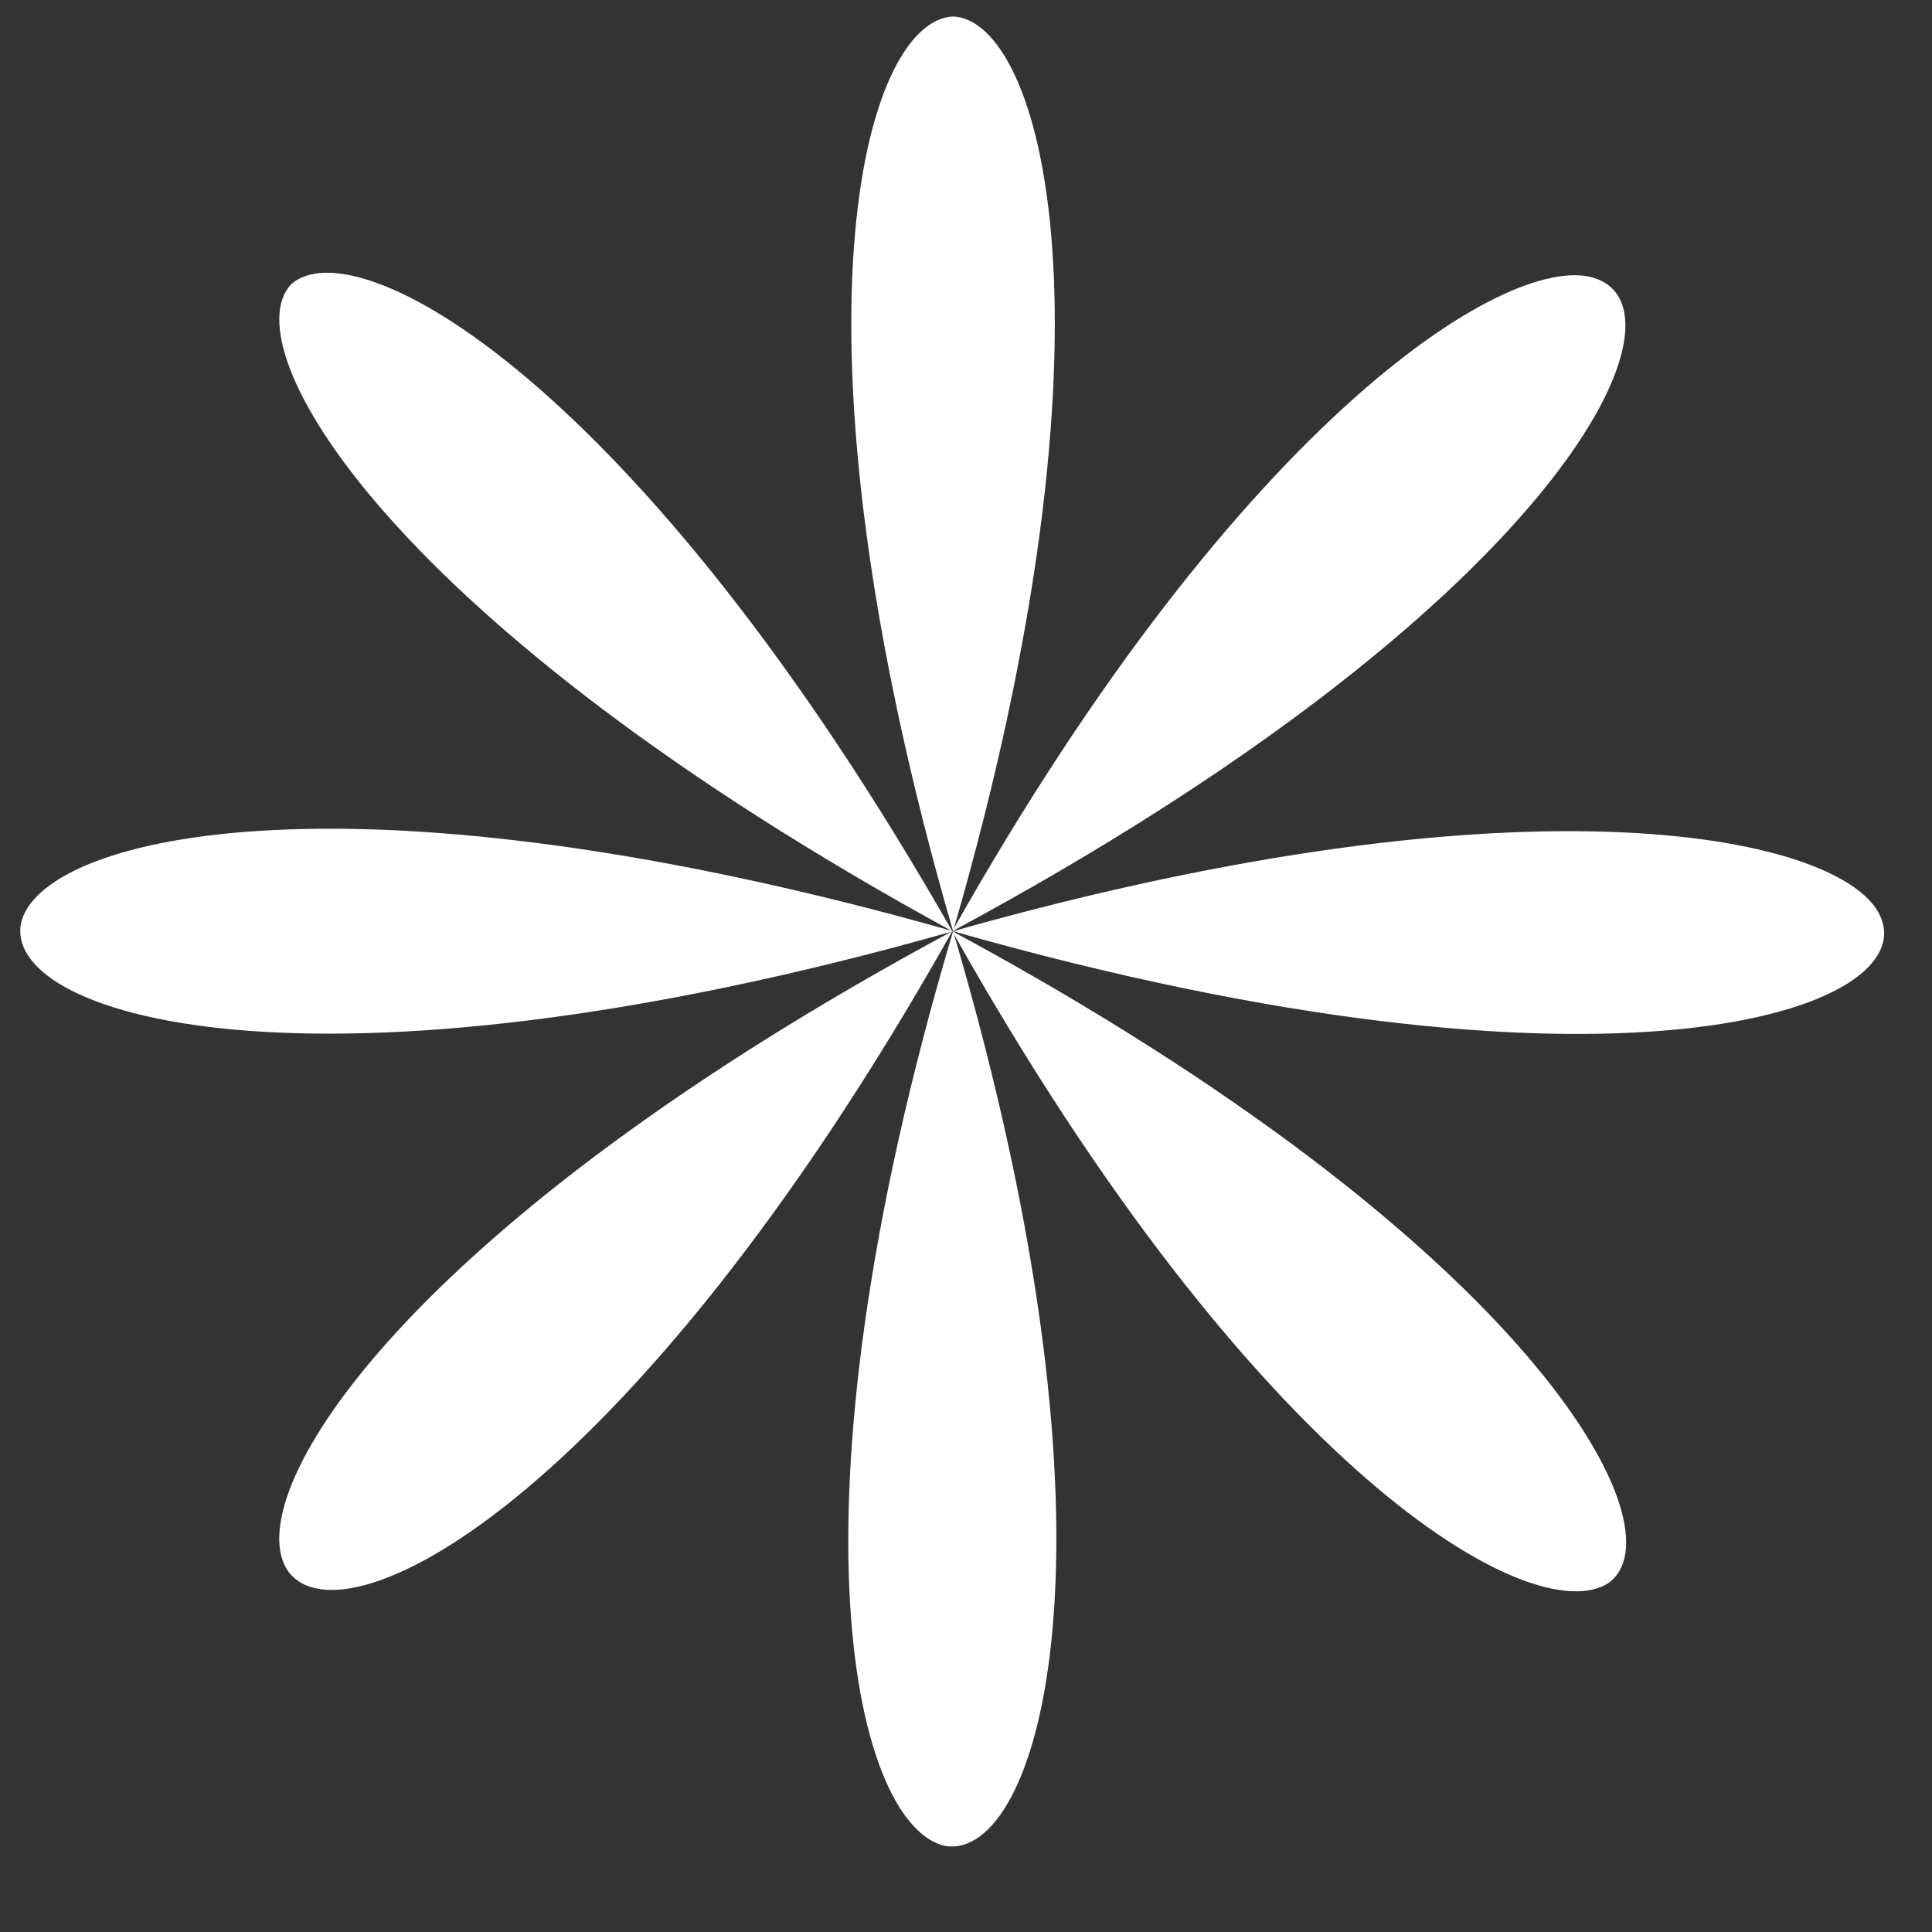
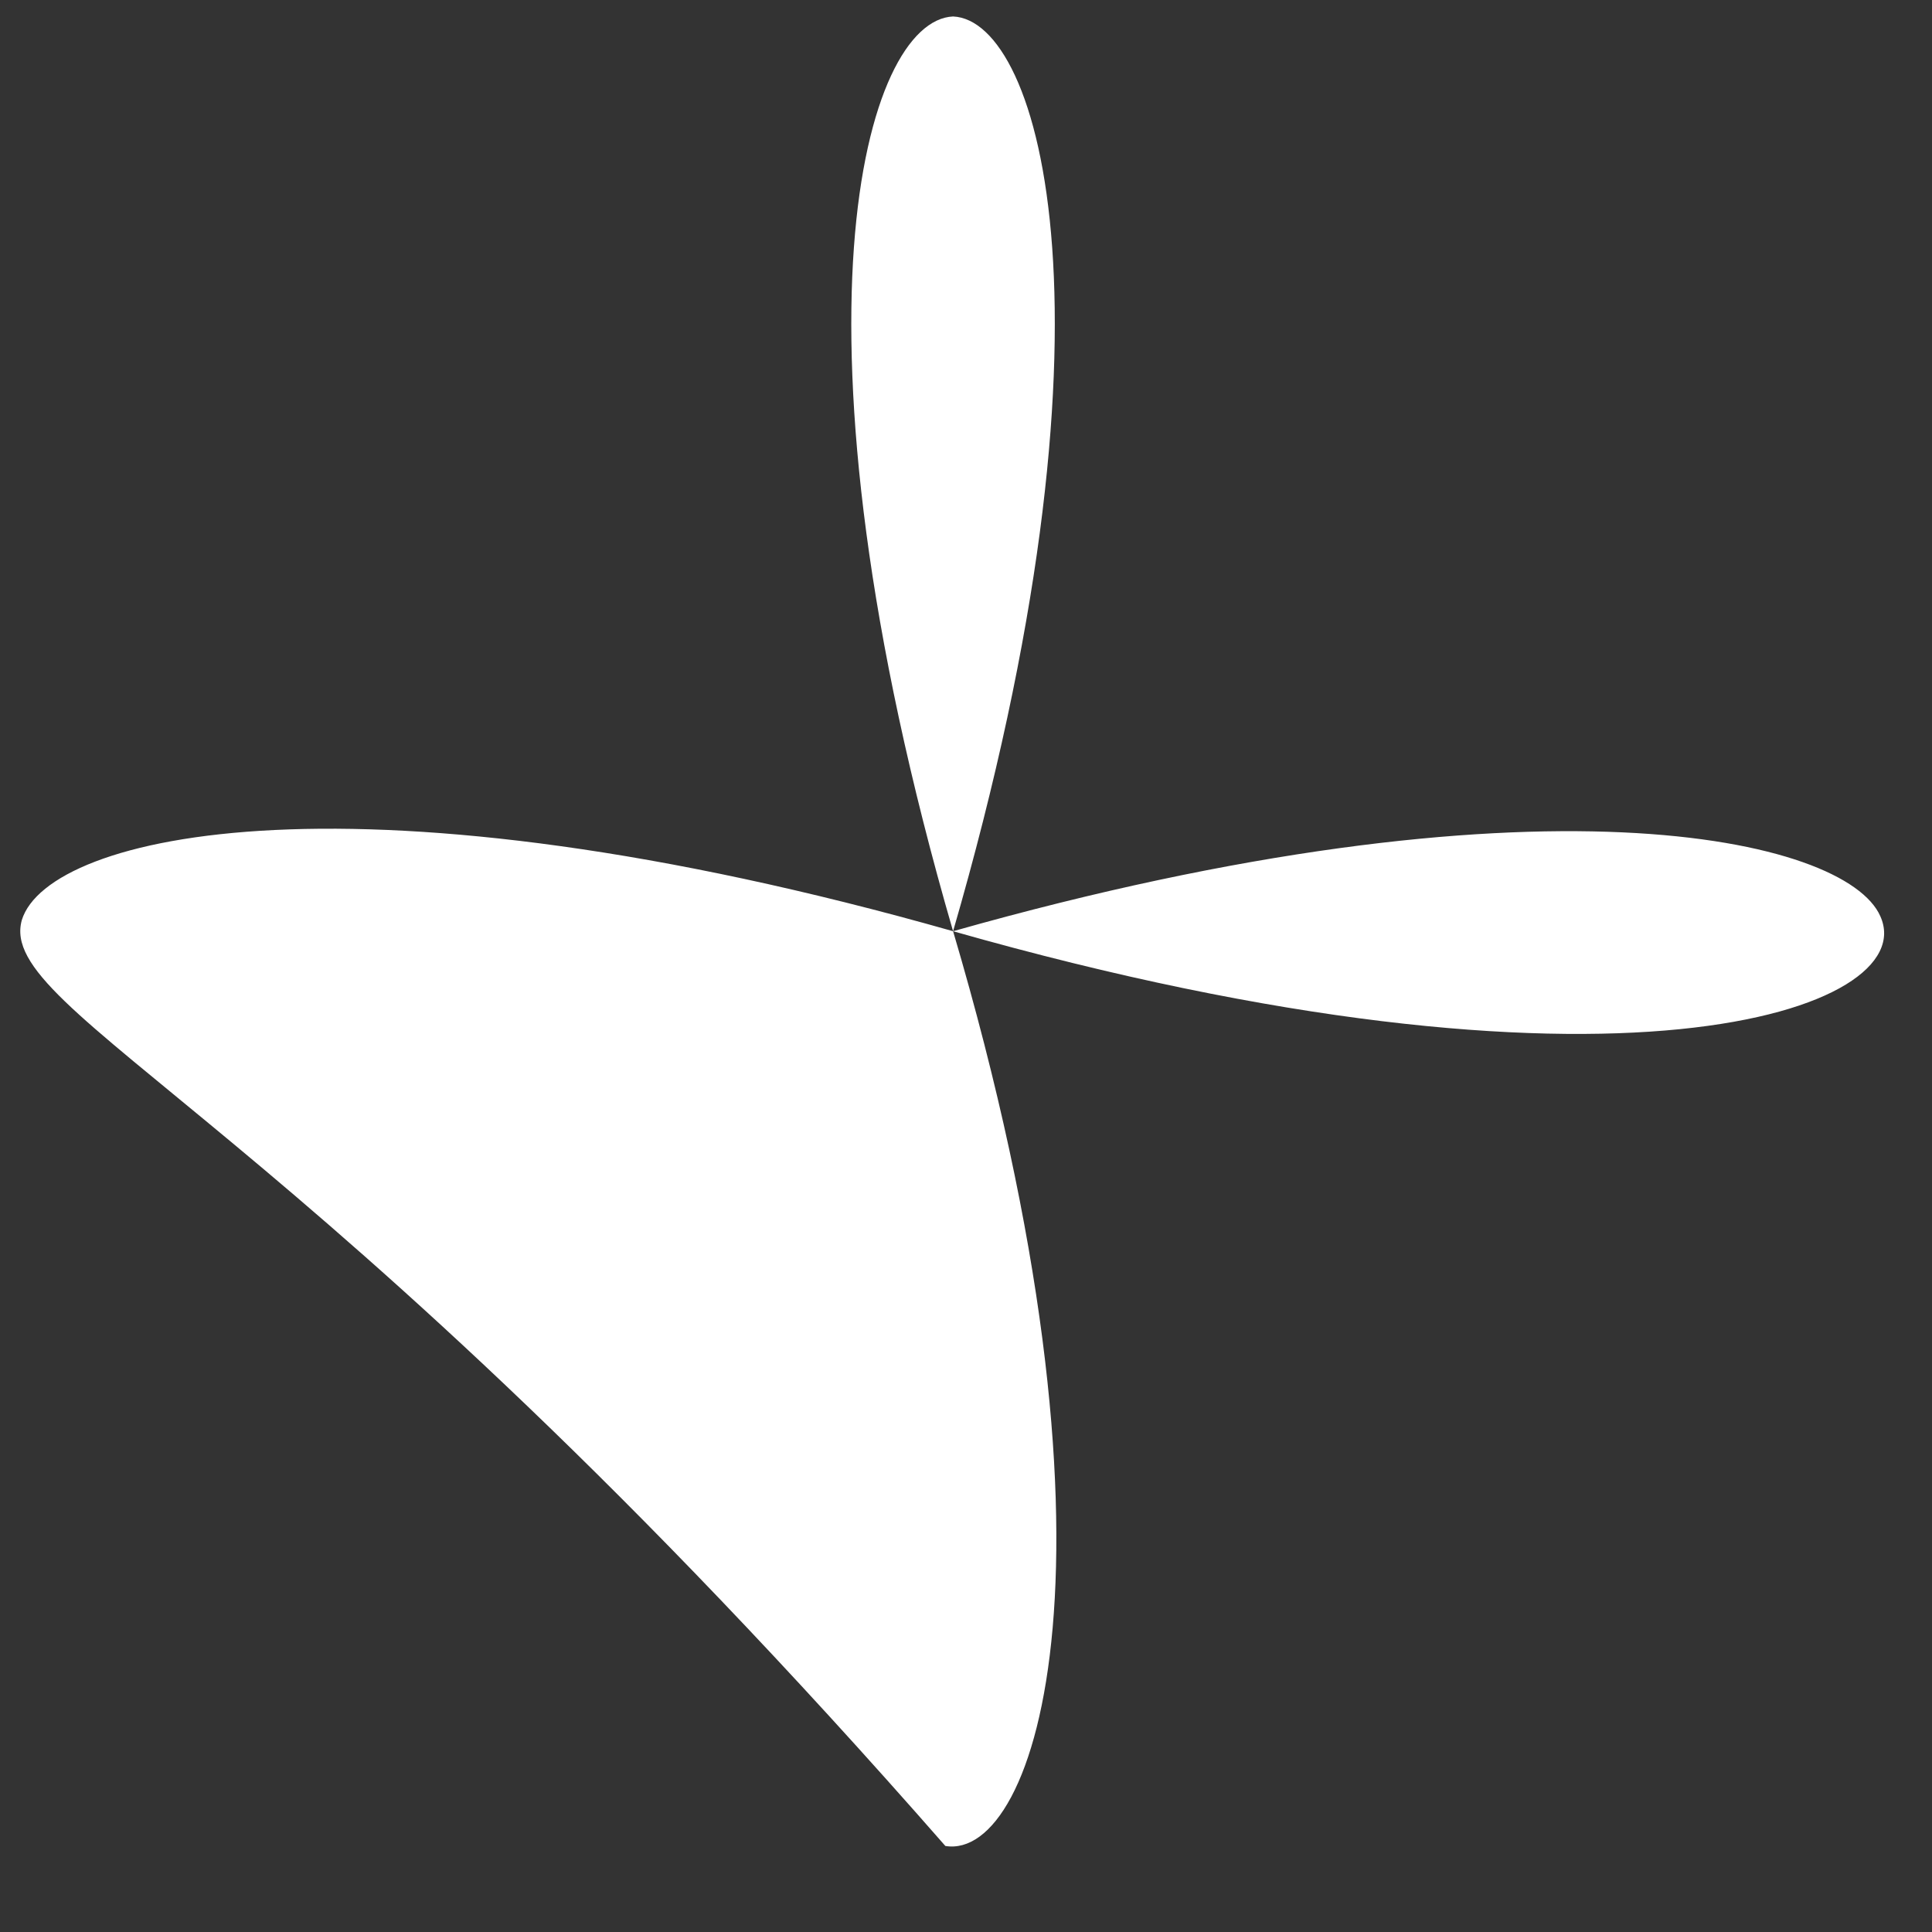
<svg xmlns="http://www.w3.org/2000/svg" width="19" height="19" viewBox="0 0 19 19" fill="none">
  <rect x="0" y="0" width="19" height="19" fill="#333333" stroke="none" />
-   <path d="M9.365 9.158C15.068 12.234 16.56 15.05 15.814 15.571C15.068 16.04 12.35 14.476 9.365 9.158C6.168 14.841 3.29 16.249 2.81 15.415C2.384 14.633 4.036 12.025 9.365 9.158C3.823 6.133 2.277 3.422 2.863 2.796C3.503 2.223 6.274 3.735 9.365 9.158C12.243 4.048 14.908 2.431 15.707 2.744C16.666 3.109 15.281 5.977 9.365 9.158Z" fill="white" />
-   <path d="M9.373 9.158C11.181 15.278 10.202 18.302 9.297 18.154C8.431 17.97 7.639 14.983 9.373 9.158C3.004 10.965 -0.048 9.969 0.215 9.047C0.479 8.199 3.532 7.499 9.373 9.158C7.639 3.185 8.506 0.199 9.373 0.162C10.239 0.199 11.106 3.185 9.373 9.158C15.101 7.536 18.153 8.236 18.492 9.011C18.907 9.932 15.854 11.002 9.373 9.158Z" fill="white" />
+   <path d="M9.373 9.158C11.181 15.278 10.202 18.302 9.297 18.154C3.004 10.965 -0.048 9.969 0.215 9.047C0.479 8.199 3.532 7.499 9.373 9.158C7.639 3.185 8.506 0.199 9.373 0.162C10.239 0.199 11.106 3.185 9.373 9.158C15.101 7.536 18.153 8.236 18.492 9.011C18.907 9.932 15.854 11.002 9.373 9.158Z" fill="white" />
</svg>